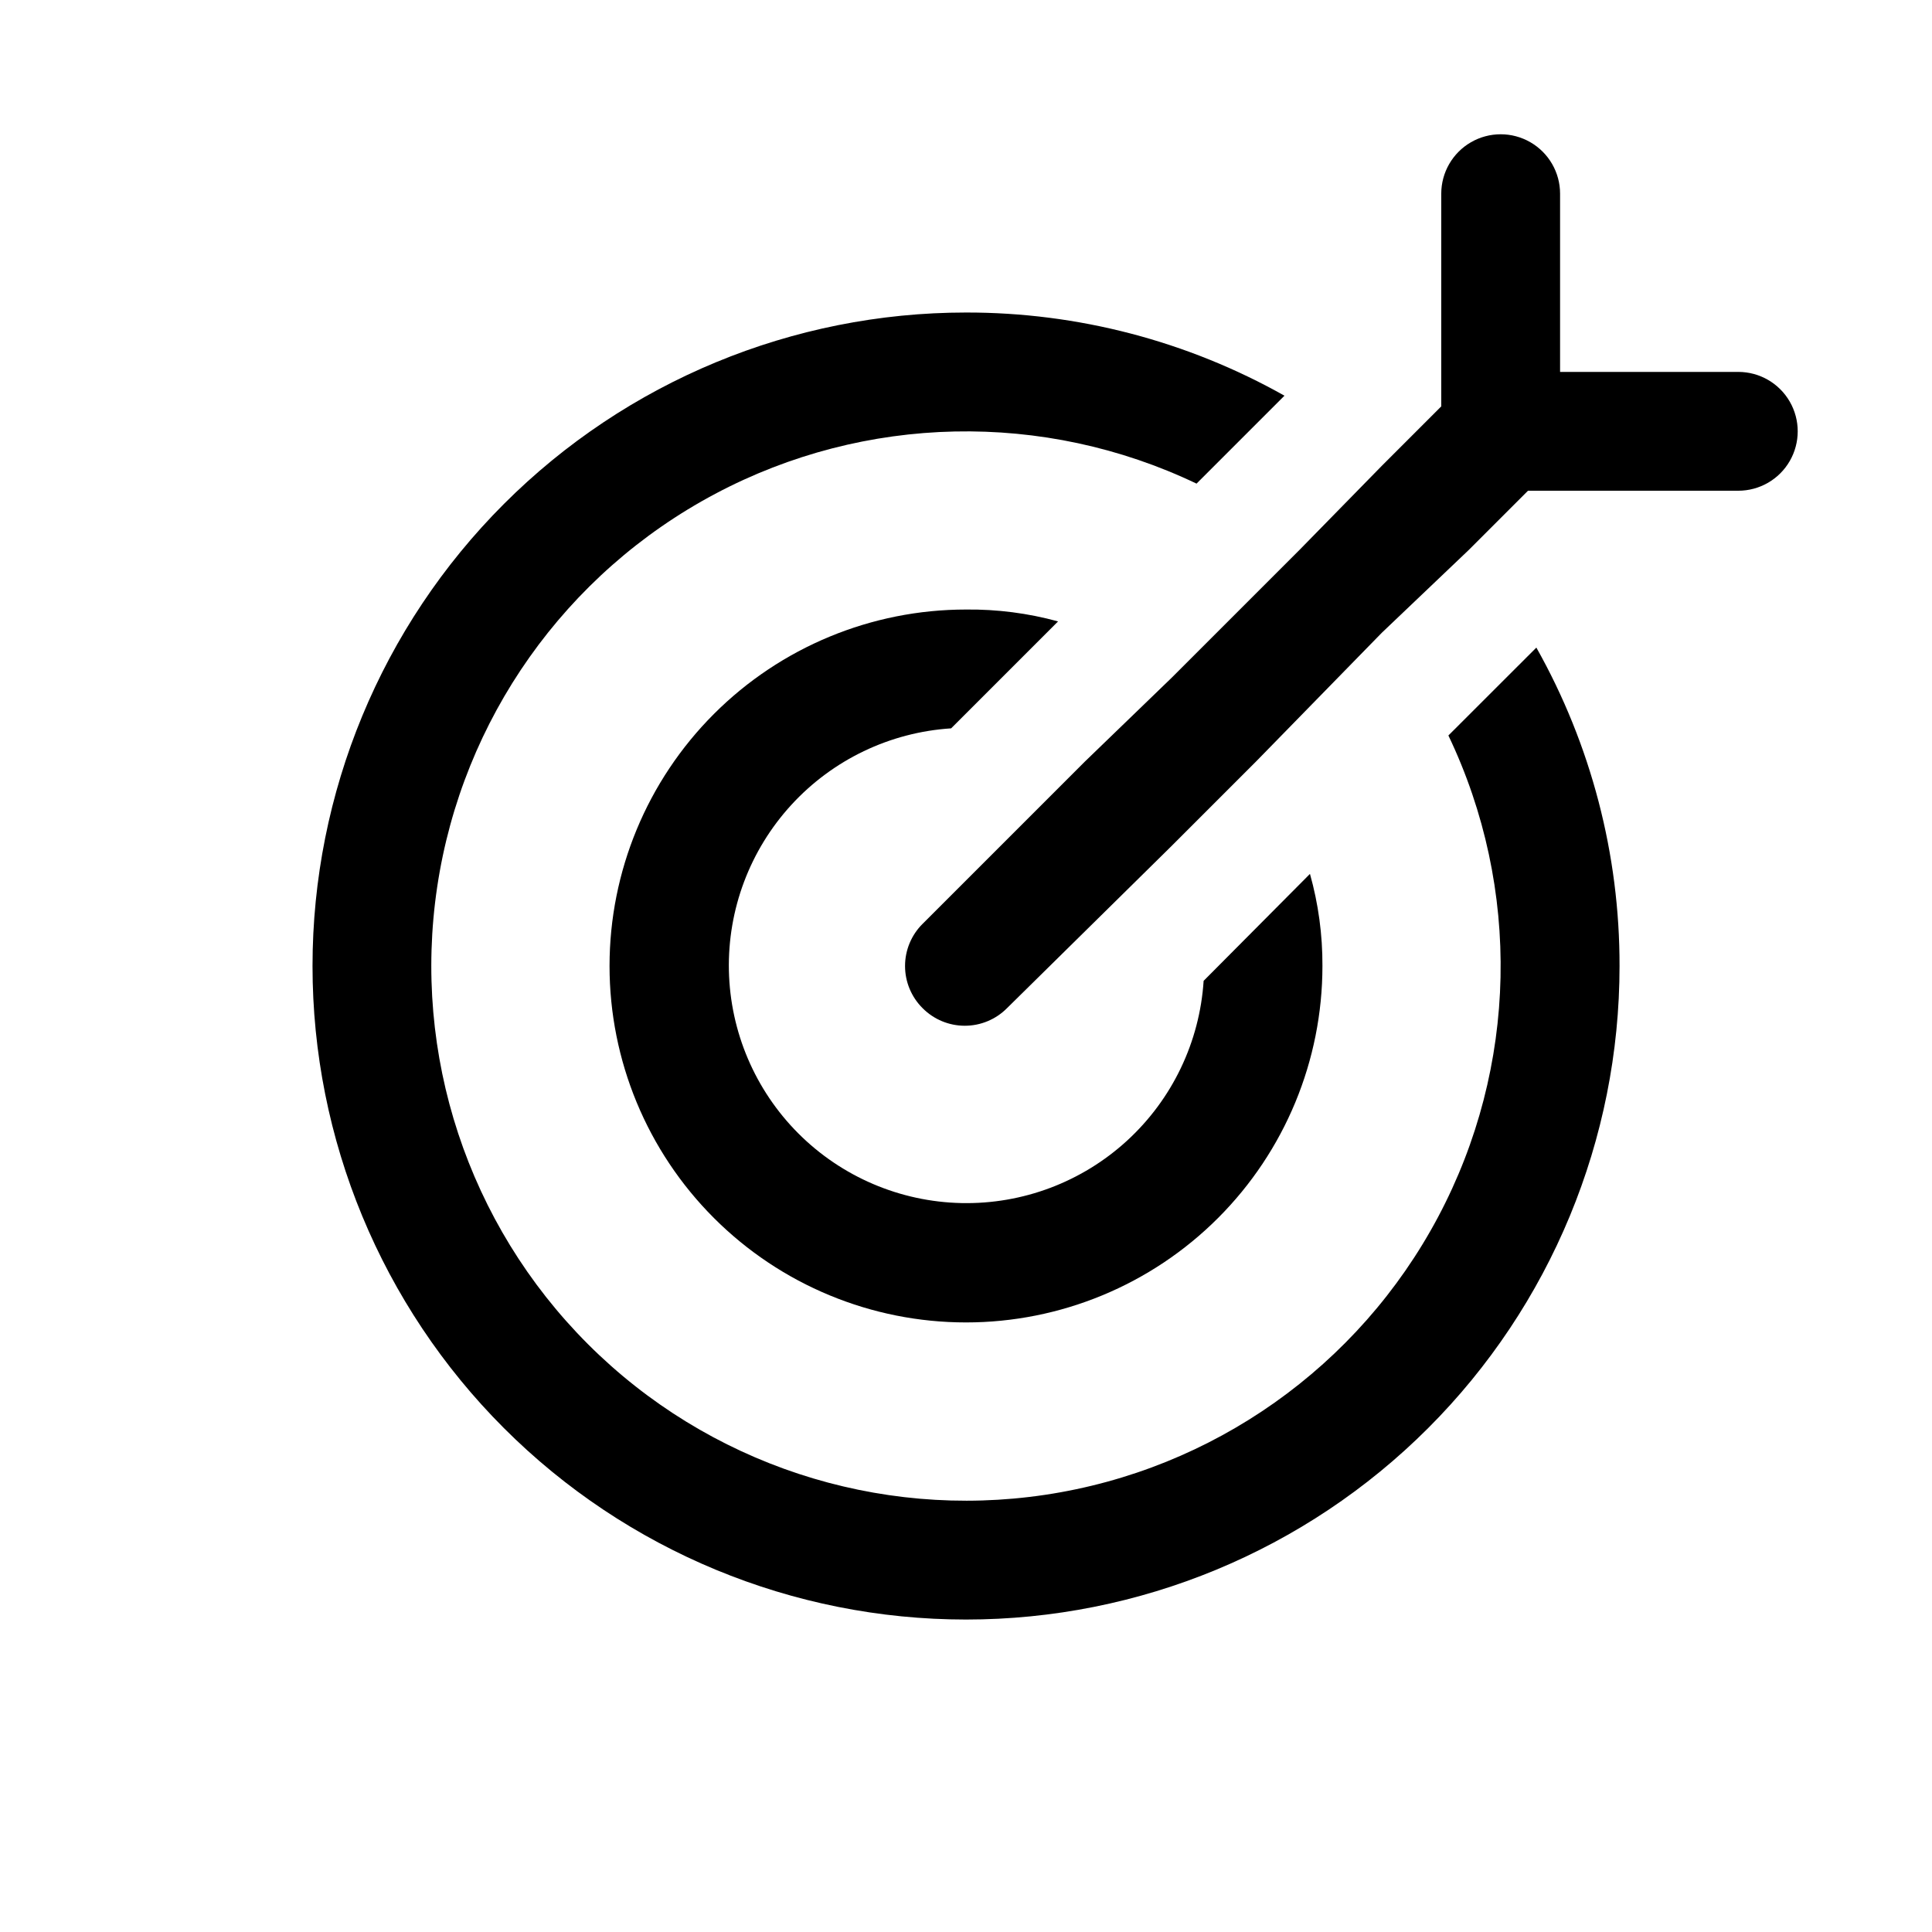
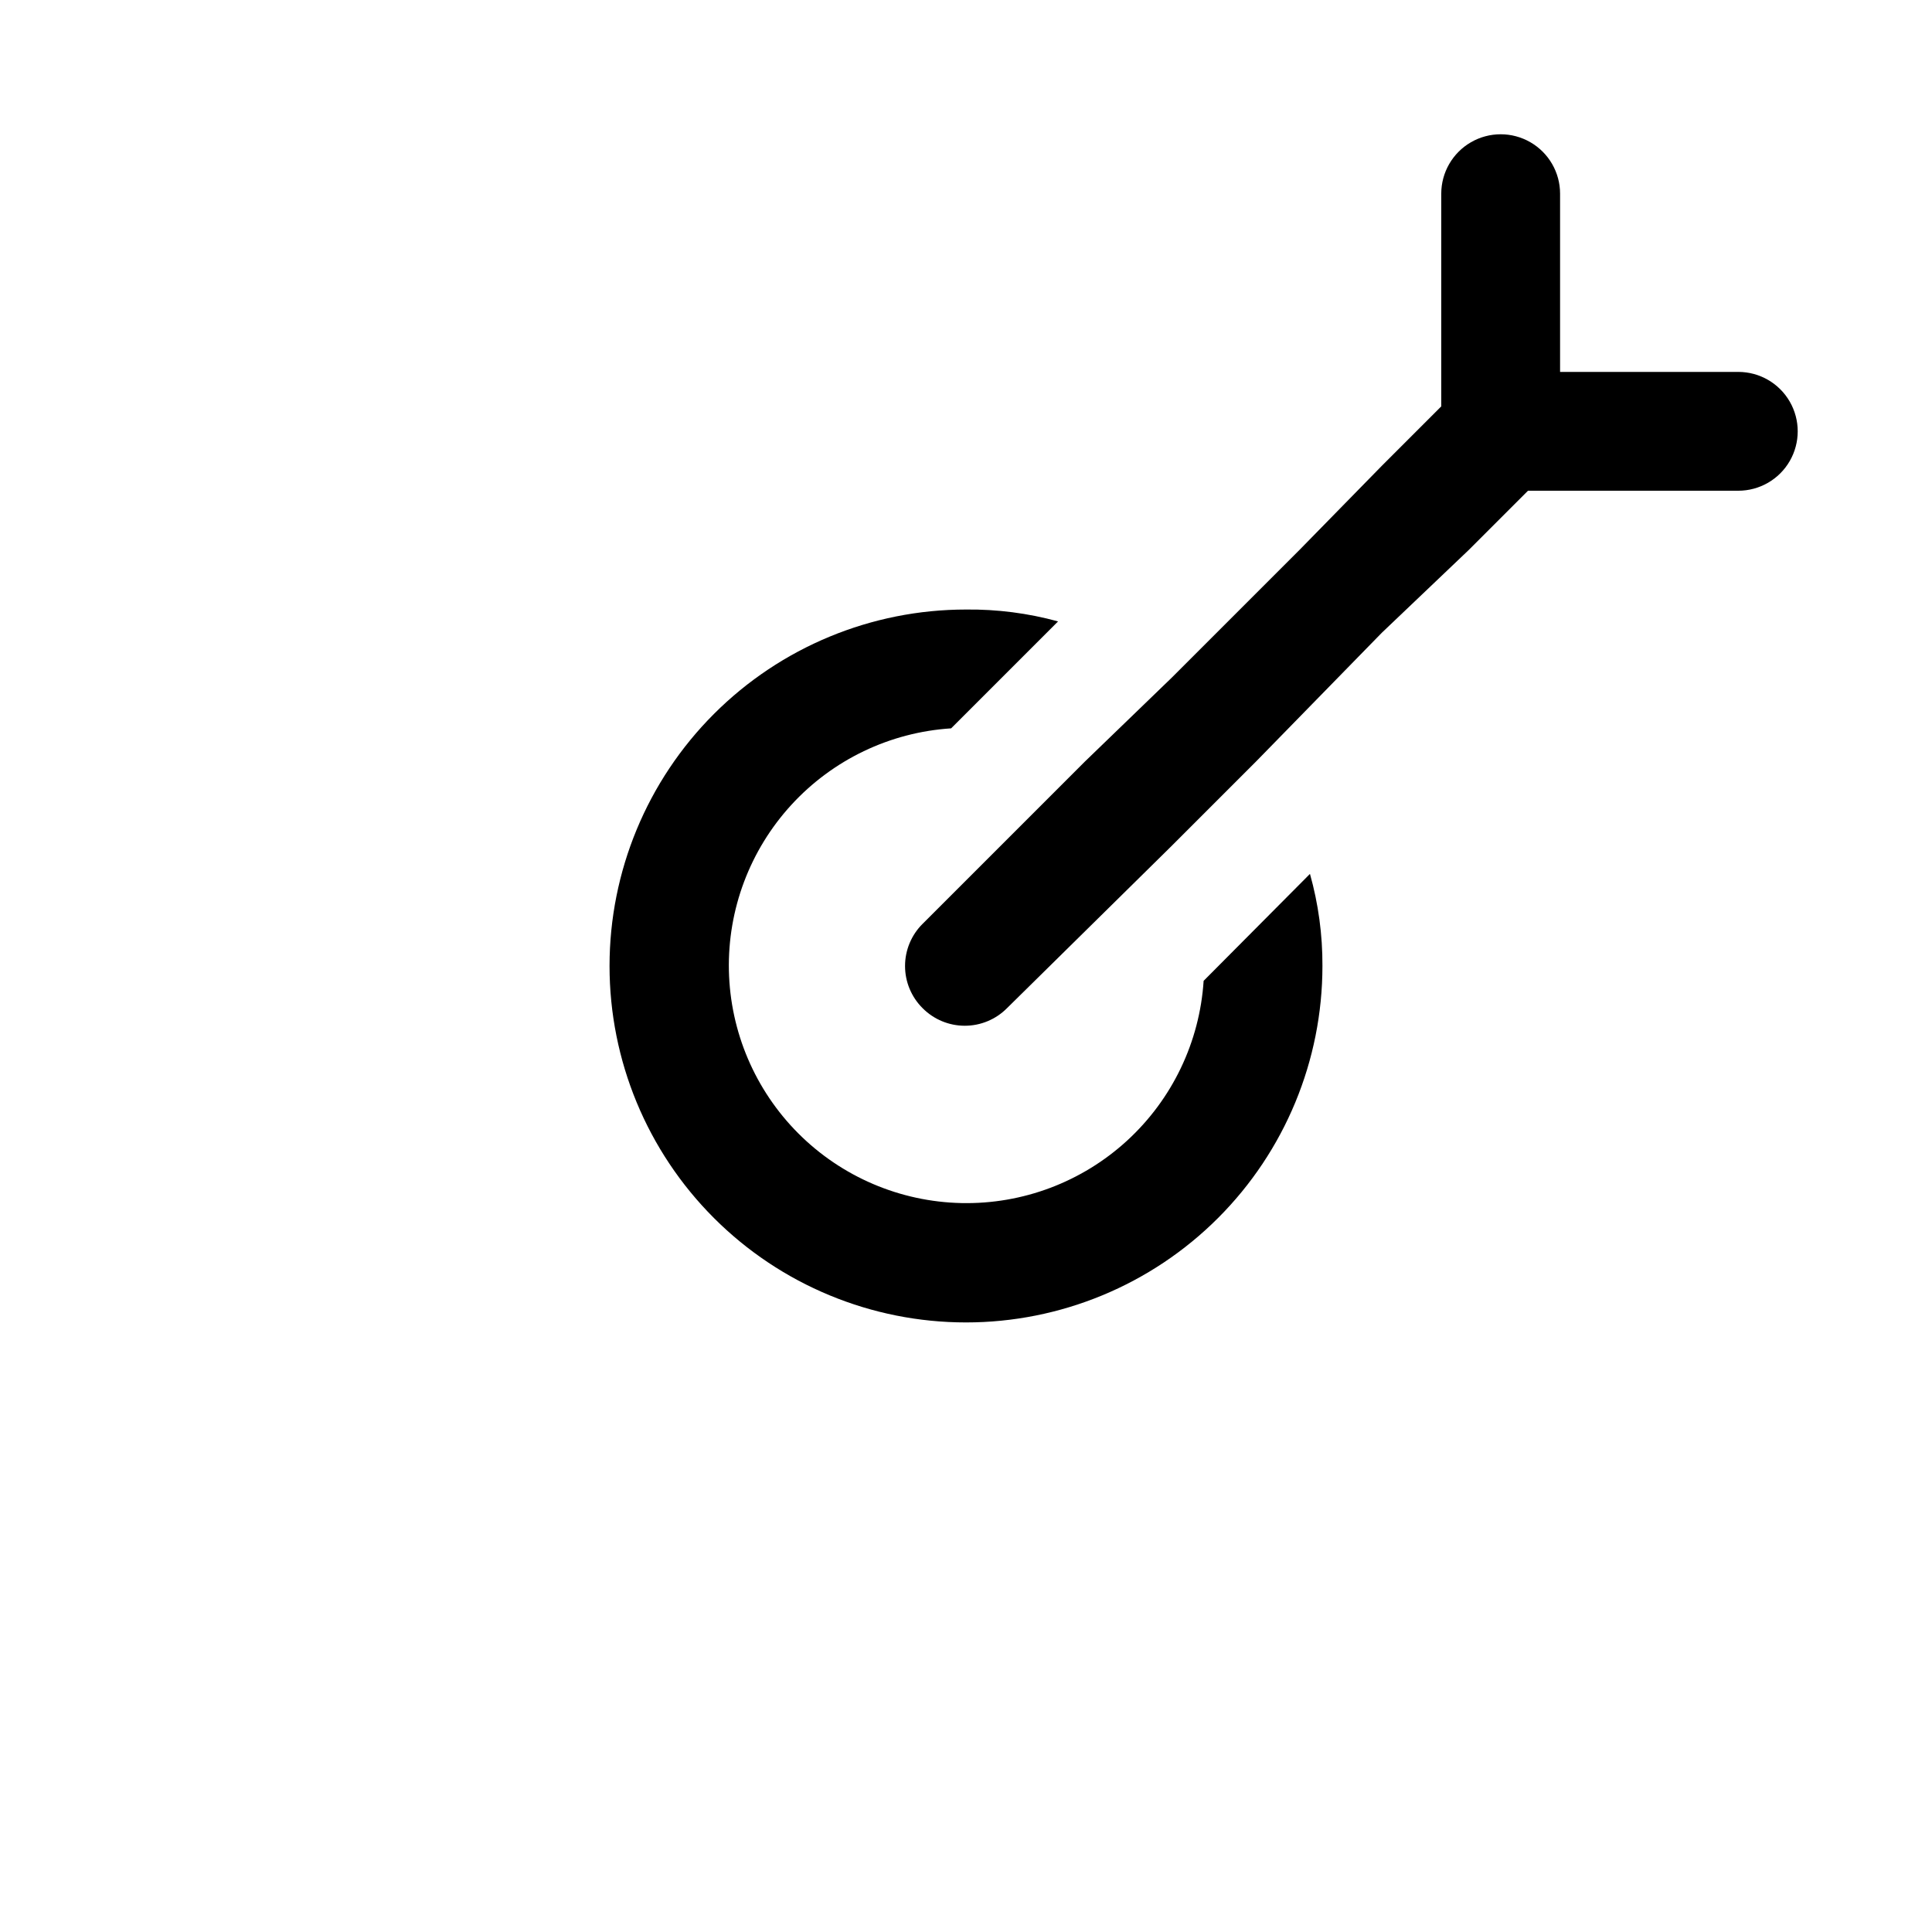
<svg xmlns="http://www.w3.org/2000/svg" fill="#000000" width="800px" height="800px" version="1.1" viewBox="144 144 512 512">
  <g>
    <path d="m396.06 337.02 28.34-28.34c-7.949-2.18-16.164-3.238-24.402-3.148-25.055 0-49.082 9.953-66.797 27.668s-27.668 41.742-27.668 66.797c0 25.051 9.953 49.078 27.668 66.793 17.715 17.719 41.742 27.668 66.797 27.668 25.051 0 49.078-9.949 66.793-27.668 17.719-17.715 27.668-41.742 27.668-66.793 0.039-8.25-1.07-16.465-3.305-24.406l-28.18 28.34c-1.051 16.199-8.312 31.367-20.273 42.34-11.965 10.973-27.699 16.906-43.93 16.555-16.23-0.348-31.695-6.953-43.176-18.43-11.477-11.48-18.078-26.945-18.43-43.176-0.348-16.227 5.582-31.965 16.555-43.926 10.973-11.965 26.141-19.227 42.34-20.273z" />
-     <path d="m527.84 338.91c19.375 40.543 18.371 87.875-2.707 127.56-21.074 39.684-59.727 67.02-104.16 73.672s-89.398-8.168-121.17-39.941c-31.773-31.773-46.594-76.73-39.941-121.17 6.652-44.438 33.988-83.086 73.672-104.16 39.688-21.074 87.016-22.082 127.56-2.707l23.301-23.301c-25.758-14.5-54.828-22.09-84.387-22.043-45.934 0-89.984 18.246-122.46 50.727-32.48 32.477-50.727 76.527-50.727 122.46 0 45.93 18.246 89.98 50.727 122.46 32.477 32.48 76.527 50.727 122.46 50.727 45.93 0 89.98-18.246 122.46-50.727 32.48-32.477 50.727-76.527 50.727-122.46 0.051-29.562-7.543-58.629-22.043-84.391z" />
    <path d="m604.67 242.56h-47.234v-47.234c0-5.625-3-10.82-7.871-13.633s-10.871-2.812-15.742 0c-4.871 2.812-7.875 8.008-7.875 13.633v56.367l-15.742 15.742-21.883 22.355-33.691 33.691-23.145 22.359-42.98 42.98h-0.004c-2.981 2.957-4.656 6.981-4.656 11.18 0 4.195 1.676 8.219 4.656 11.176 2.957 2.981 6.981 4.656 11.18 4.656 4.199 0 8.223-1.676 11.18-4.656l43.293-42.664 22.828-22.828 33.223-34.008 22.984-21.887 15.742-15.742h55.738c5.625 0 10.82-3 13.633-7.871 2.812-4.871 2.812-10.875 0-15.746-2.812-4.871-8.008-7.871-13.633-7.871z" />
  </g>
</svg>